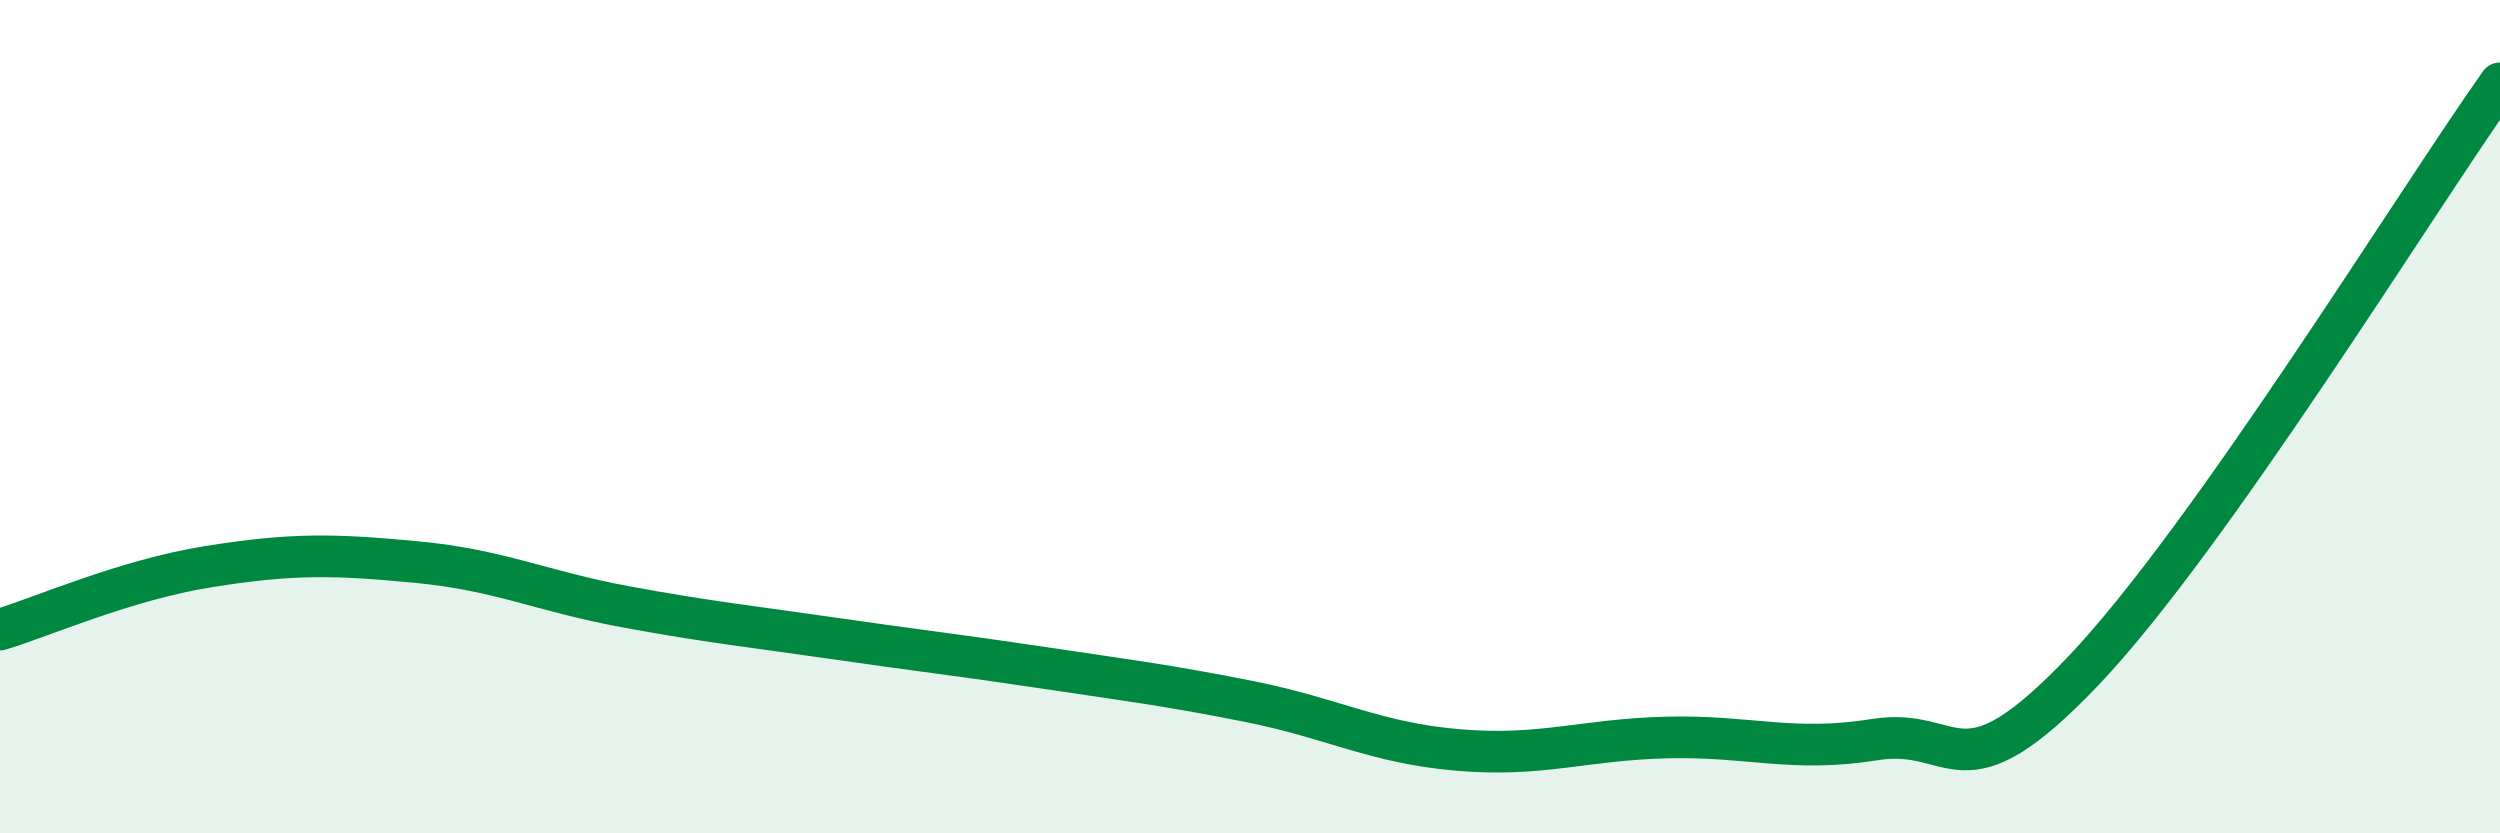
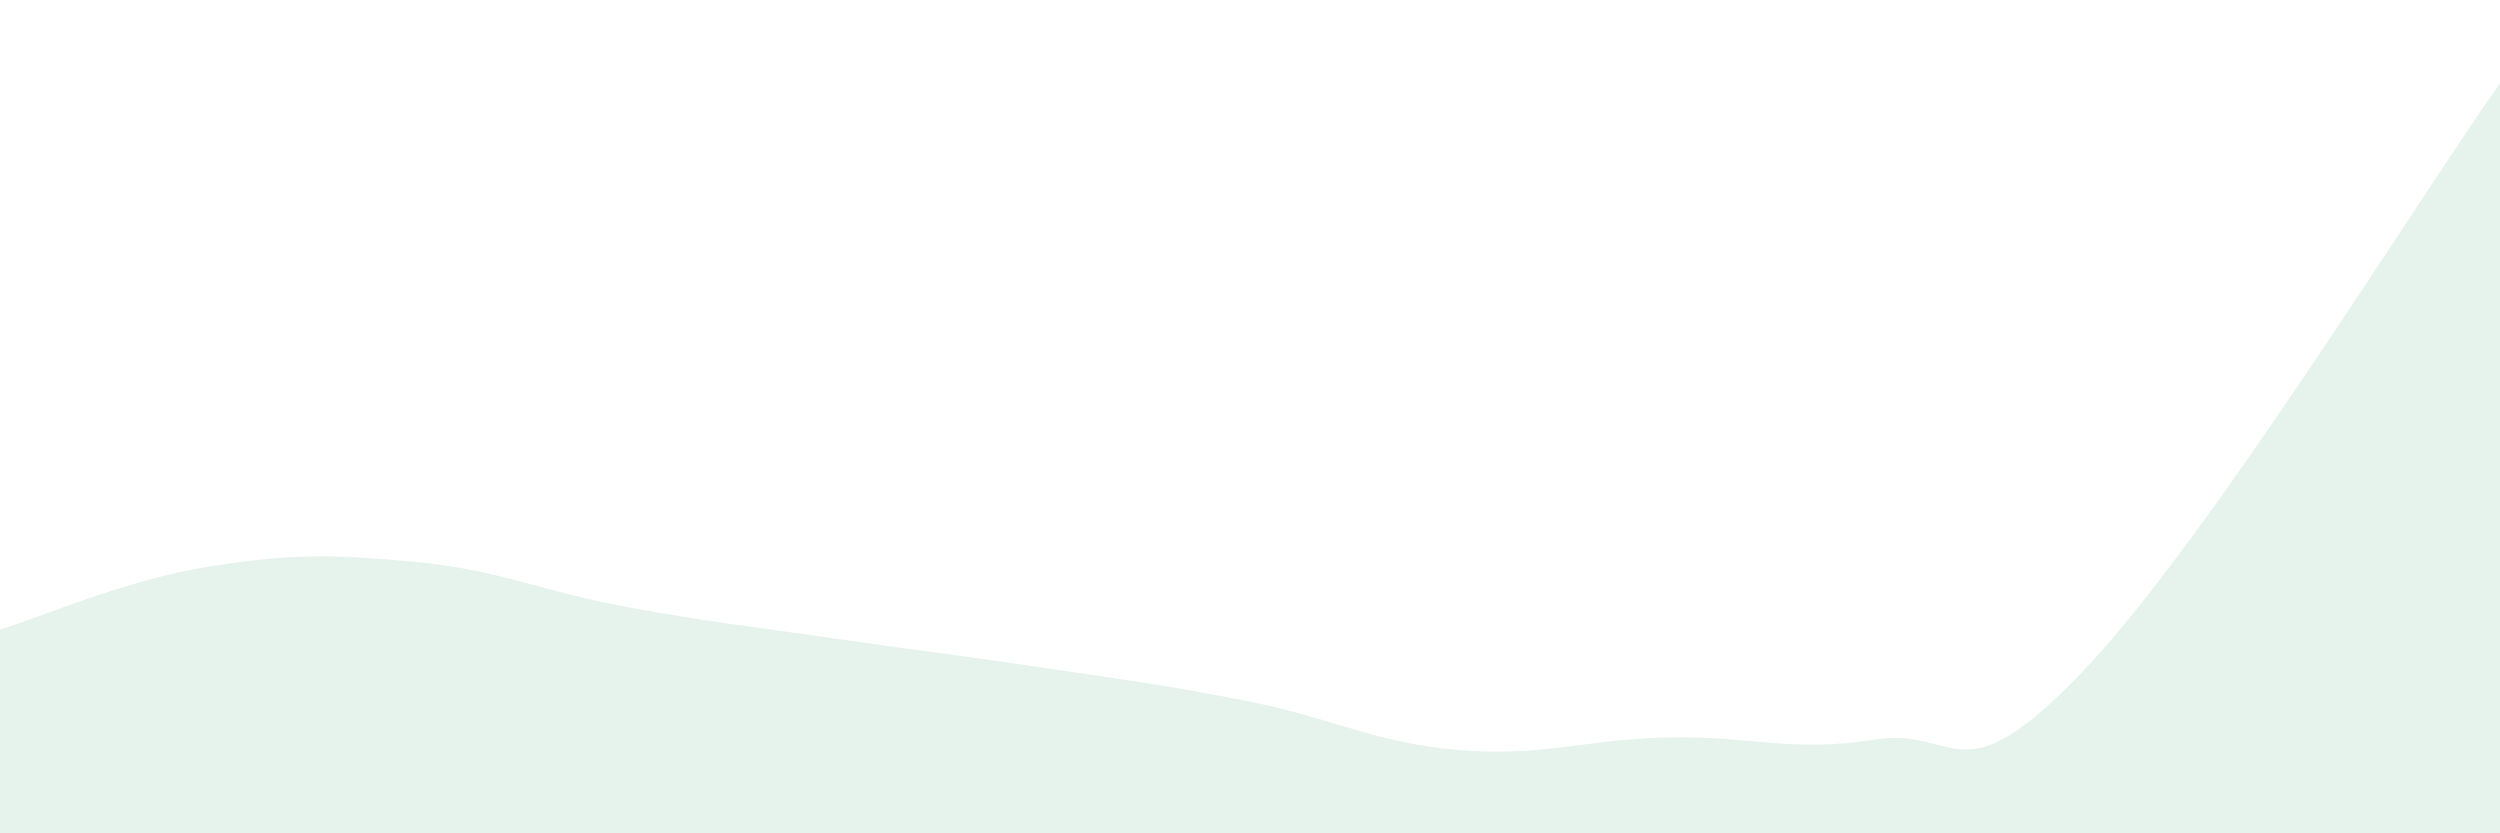
<svg xmlns="http://www.w3.org/2000/svg" width="60" height="20" viewBox="0 0 60 20">
  <path d="M 0,15.11 C 1,14.81 3,13.92 5,13.6 C 7,13.28 8,13.3 10,13.49 C 12,13.68 13,14.19 15,14.56 C 17,14.93 18,15.03 20,15.32 C 22,15.61 23,15.72 25,16.02 C 27,16.32 28,16.44 30,16.84 C 32,17.24 33,17.83 35,18 C 37,18.17 38,17.75 40,17.7 C 42,17.65 43,18.07 45,17.75 C 47,17.43 47,19.25 50,16.1 C 53,12.95 58,4.82 60,2L60 20L0 20Z" fill="#008740" opacity="0.1" stroke-linecap="round" stroke-linejoin="round" />
-   <path d="M 0,15.11 C 1,14.81 3,13.92 5,13.6 C 7,13.28 8,13.3 10,13.49 C 12,13.68 13,14.19 15,14.56 C 17,14.93 18,15.03 20,15.32 C 22,15.61 23,15.72 25,16.02 C 27,16.32 28,16.44 30,16.84 C 32,17.24 33,17.83 35,18 C 37,18.17 38,17.75 40,17.7 C 42,17.65 43,18.07 45,17.75 C 47,17.43 47,19.25 50,16.1 C 53,12.95 58,4.82 60,2" stroke="#008740" stroke-width="1" fill="none" stroke-linecap="round" stroke-linejoin="round" />
</svg>